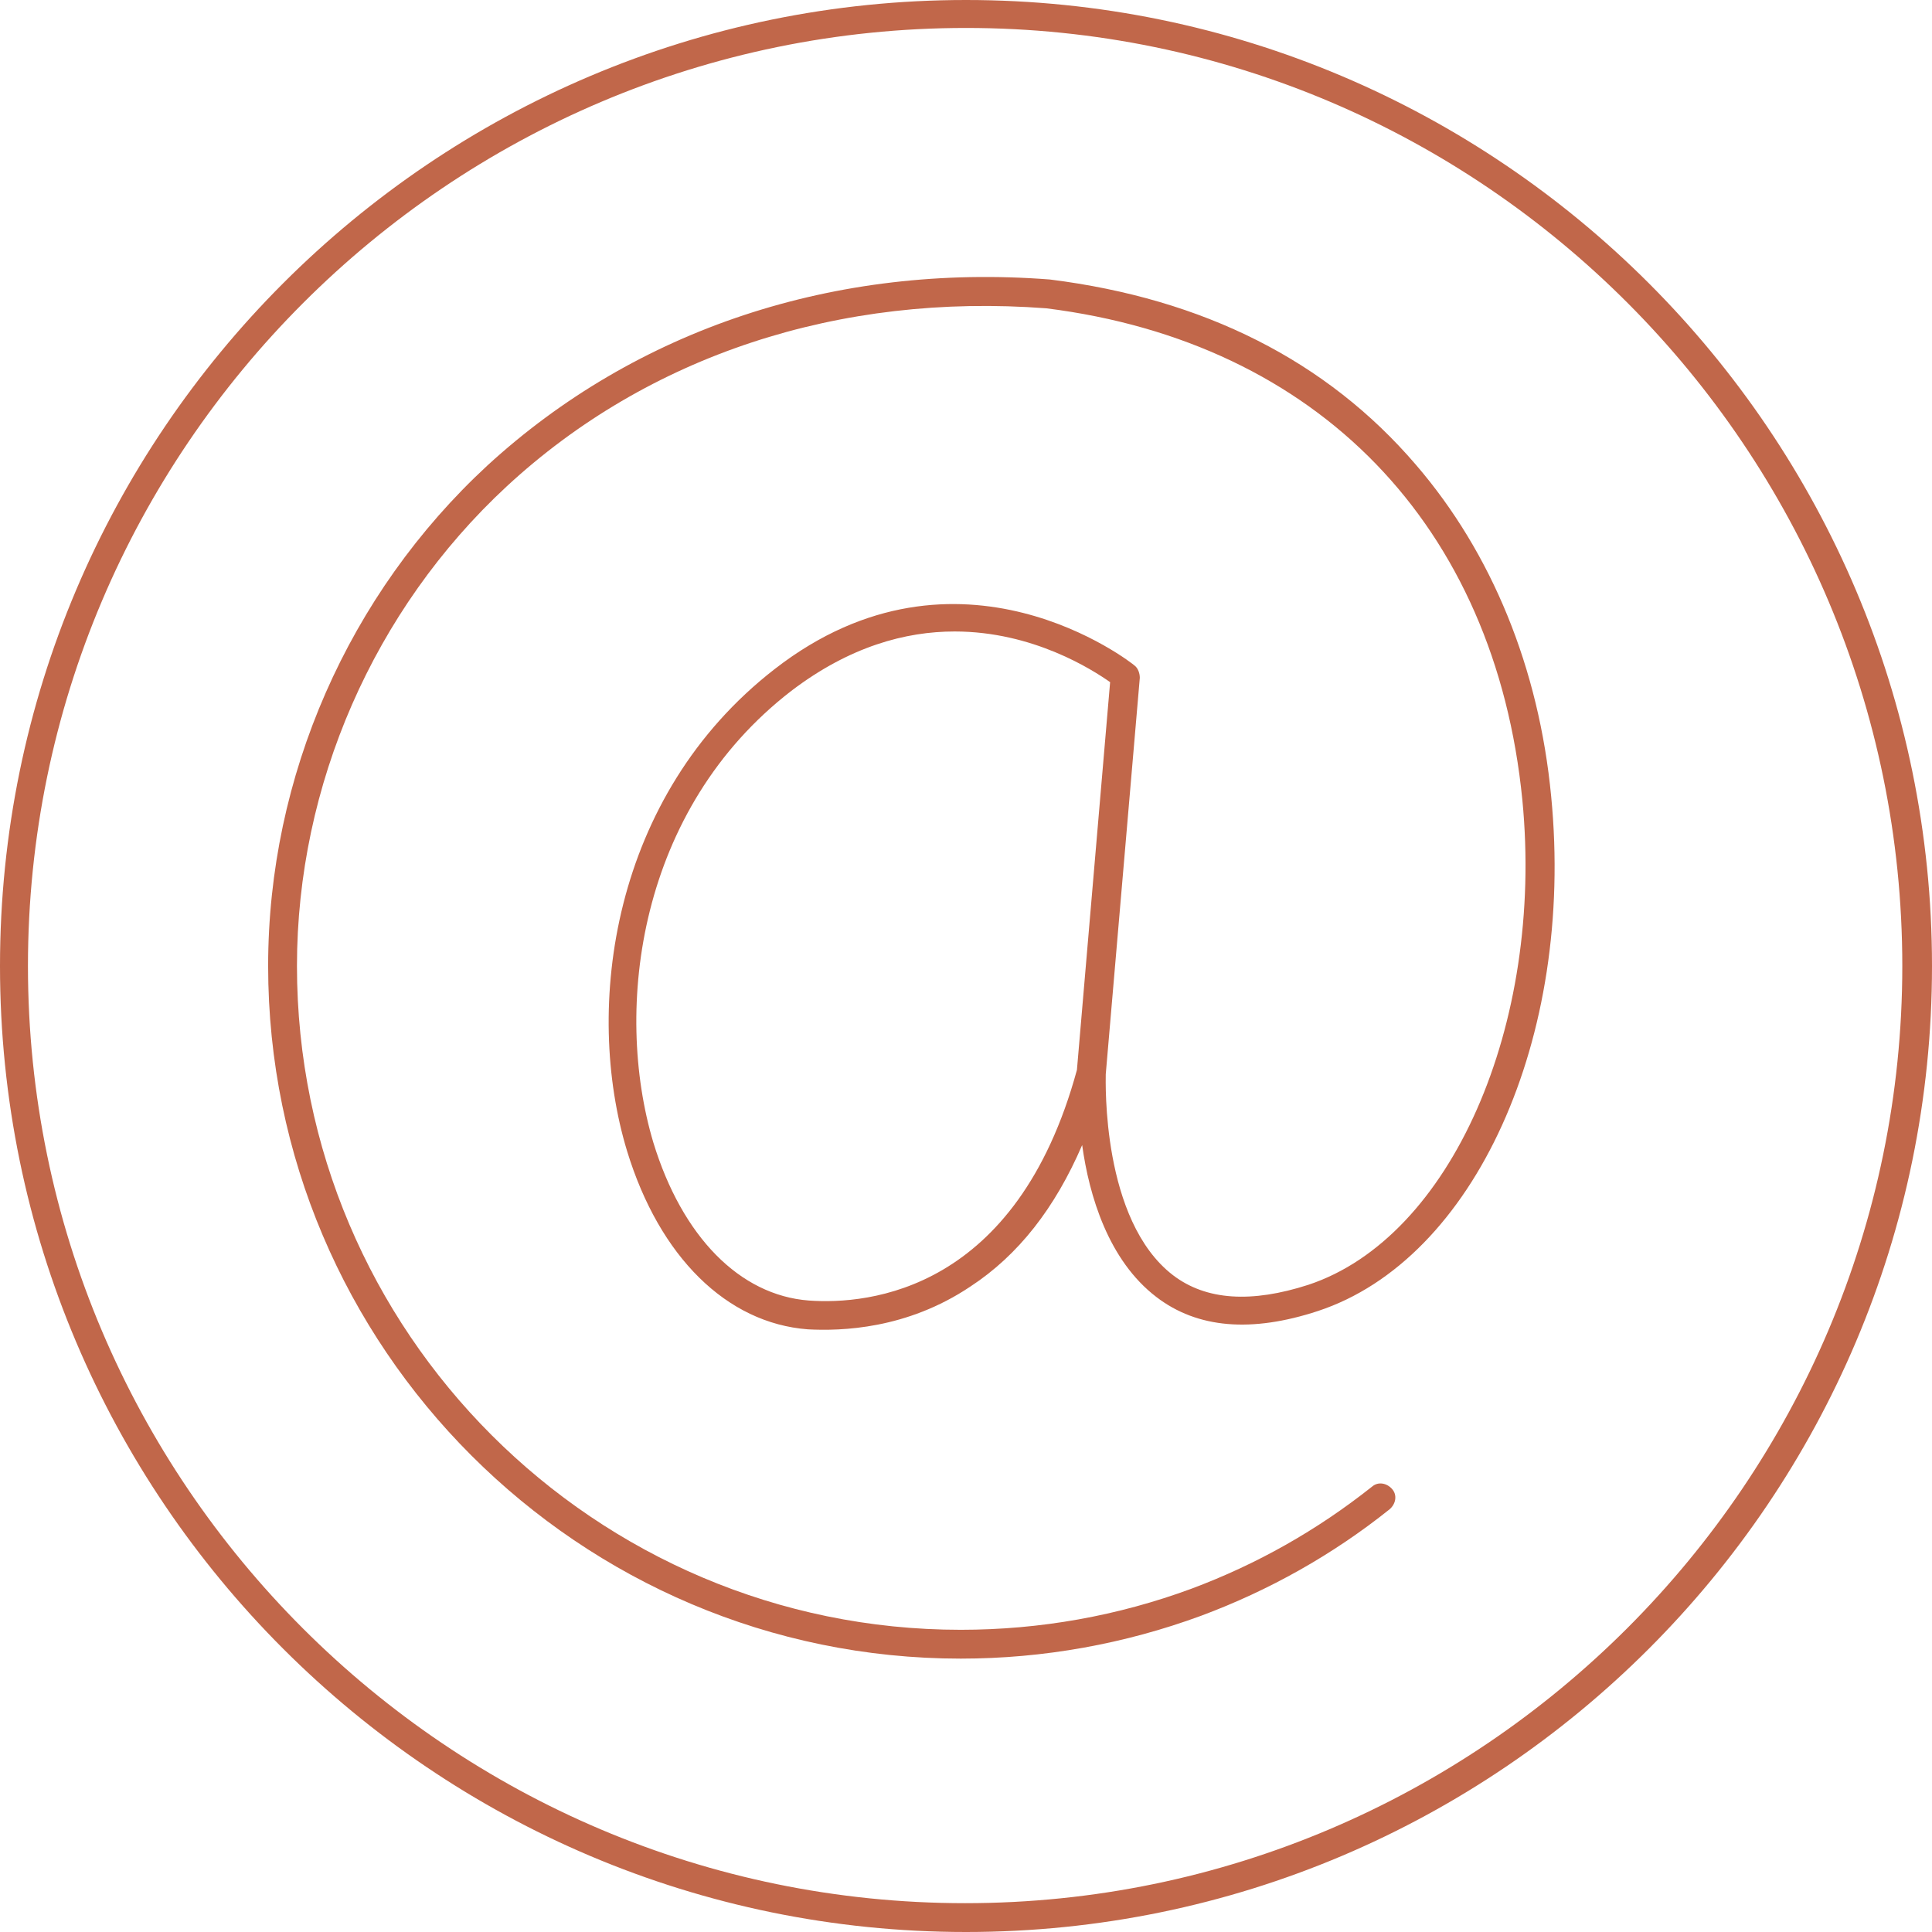
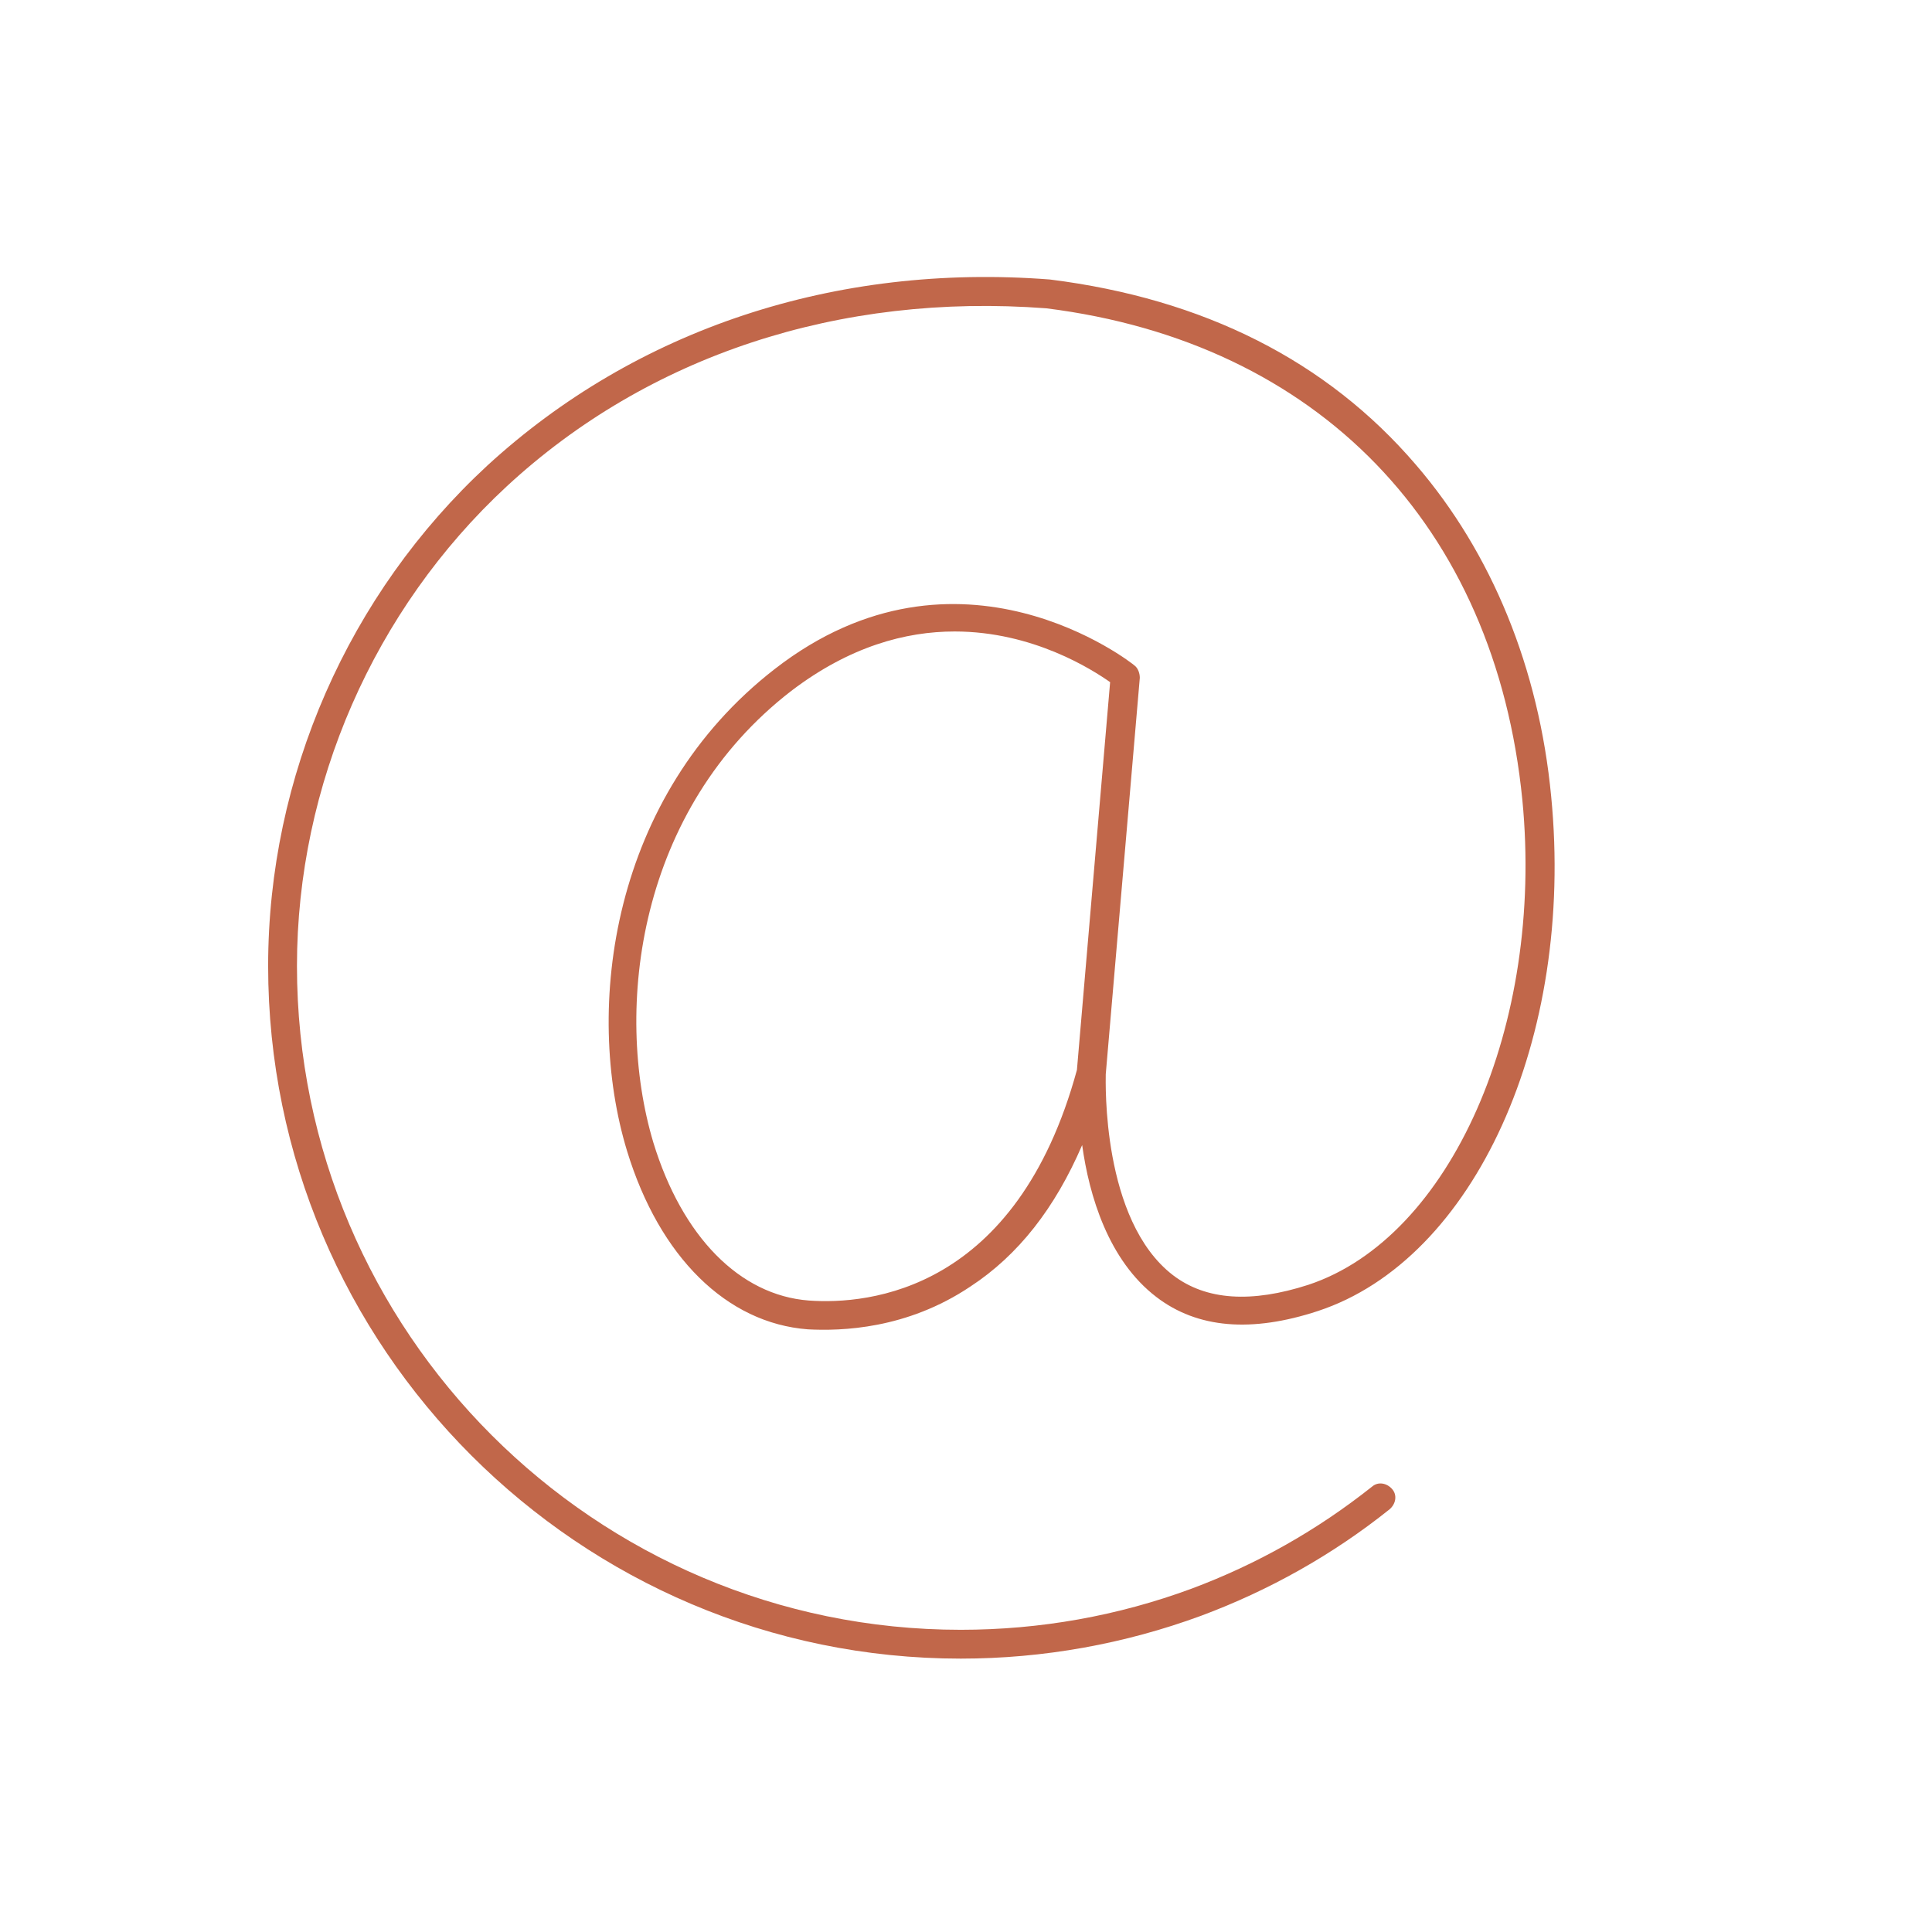
<svg xmlns="http://www.w3.org/2000/svg" fill="#000000" height="221.2" preserveAspectRatio="xMidYMid meet" version="1" viewBox="0.0 0.0 221.2 221.2" width="221.2" zoomAndPan="magnify">
  <g fill="#c1674a" id="change1_1">
-     <path d="M110.6,221.2C49.6,221.2,0,171.6,0,110.6C0,49.6,49.6,0,110.6,0s110.6,49.6,110.6,110.6 C221.2,171.6,171.6,221.2,110.6,221.2z M110.6,3.2C51.4,3.2,3.2,51.4,3.2,110.6s48.2,107.3,107.3,107.3s107.3-48.2,107.3-107.3 S169.8,3.2,110.6,3.2z" />
    <path d="M110,189.9c-43.7,0-79.3-35.6-79.3-79.3c0-21.7,9.2-42.6,25.1-57.3C72.8,37.7,95.6,30.1,120.2,32 c17.6,2.2,31.7,9.3,41.9,21.2c8.7,10.1,14.1,23.3,15.5,38c2.7,27.7-8.8,53-26.7,58.9c-7.6,2.5-13.8,2-18.5-1.6 c-5.5-4.2-7.7-11.6-8.5-17.4c-3.1,7.2-7.3,12.6-12.8,16.2c-7.3,4.9-14.8,5.1-18.6,4.9c-9.3-0.7-17-8.3-20.7-20.4 c-5-16.4-1.8-40.7,16.9-55.2c21.1-16.4,41-0.6,41.2-0.4c0.4,0.3,0.6,0.9,0.6,1.4l-3.9,45.4c0,0.8-0.5,16.7,7.7,23 c3.8,2.9,9,3.2,15.5,1.1c16.3-5.4,27-29.7,24.5-55.5c-3.1-31.4-23.4-52.4-54.5-56.3c-23.7-1.8-45.6,5.4-61.8,20.4 C42.8,69.8,34,89.9,34,110.6c0,41.9,34.1,76,76,76c9.1,0,18-1.6,26.4-4.7c7.5-2.8,14.4-6.7,20.7-11.7c0.7-0.6,1.7-0.4,2.3,0.3 c0.6,0.7,0.4,1.7-0.3,2.3c-6.5,5.2-13.8,9.3-21.6,12.2C128.8,188.2,119.5,189.9,110,189.9z M109.3,72.3c-5.6,0-12,1.7-18.7,6.8 c-17.5,13.5-20.4,36.3-15.8,51.7c3.3,10.8,9.9,17.5,17.8,18.1c6.9,0.5,23.8-1.1,30.7-26.4l3.8-44.4 C125.1,76.7,118.3,72.3,109.3,72.3z" />
  </g>
</svg>